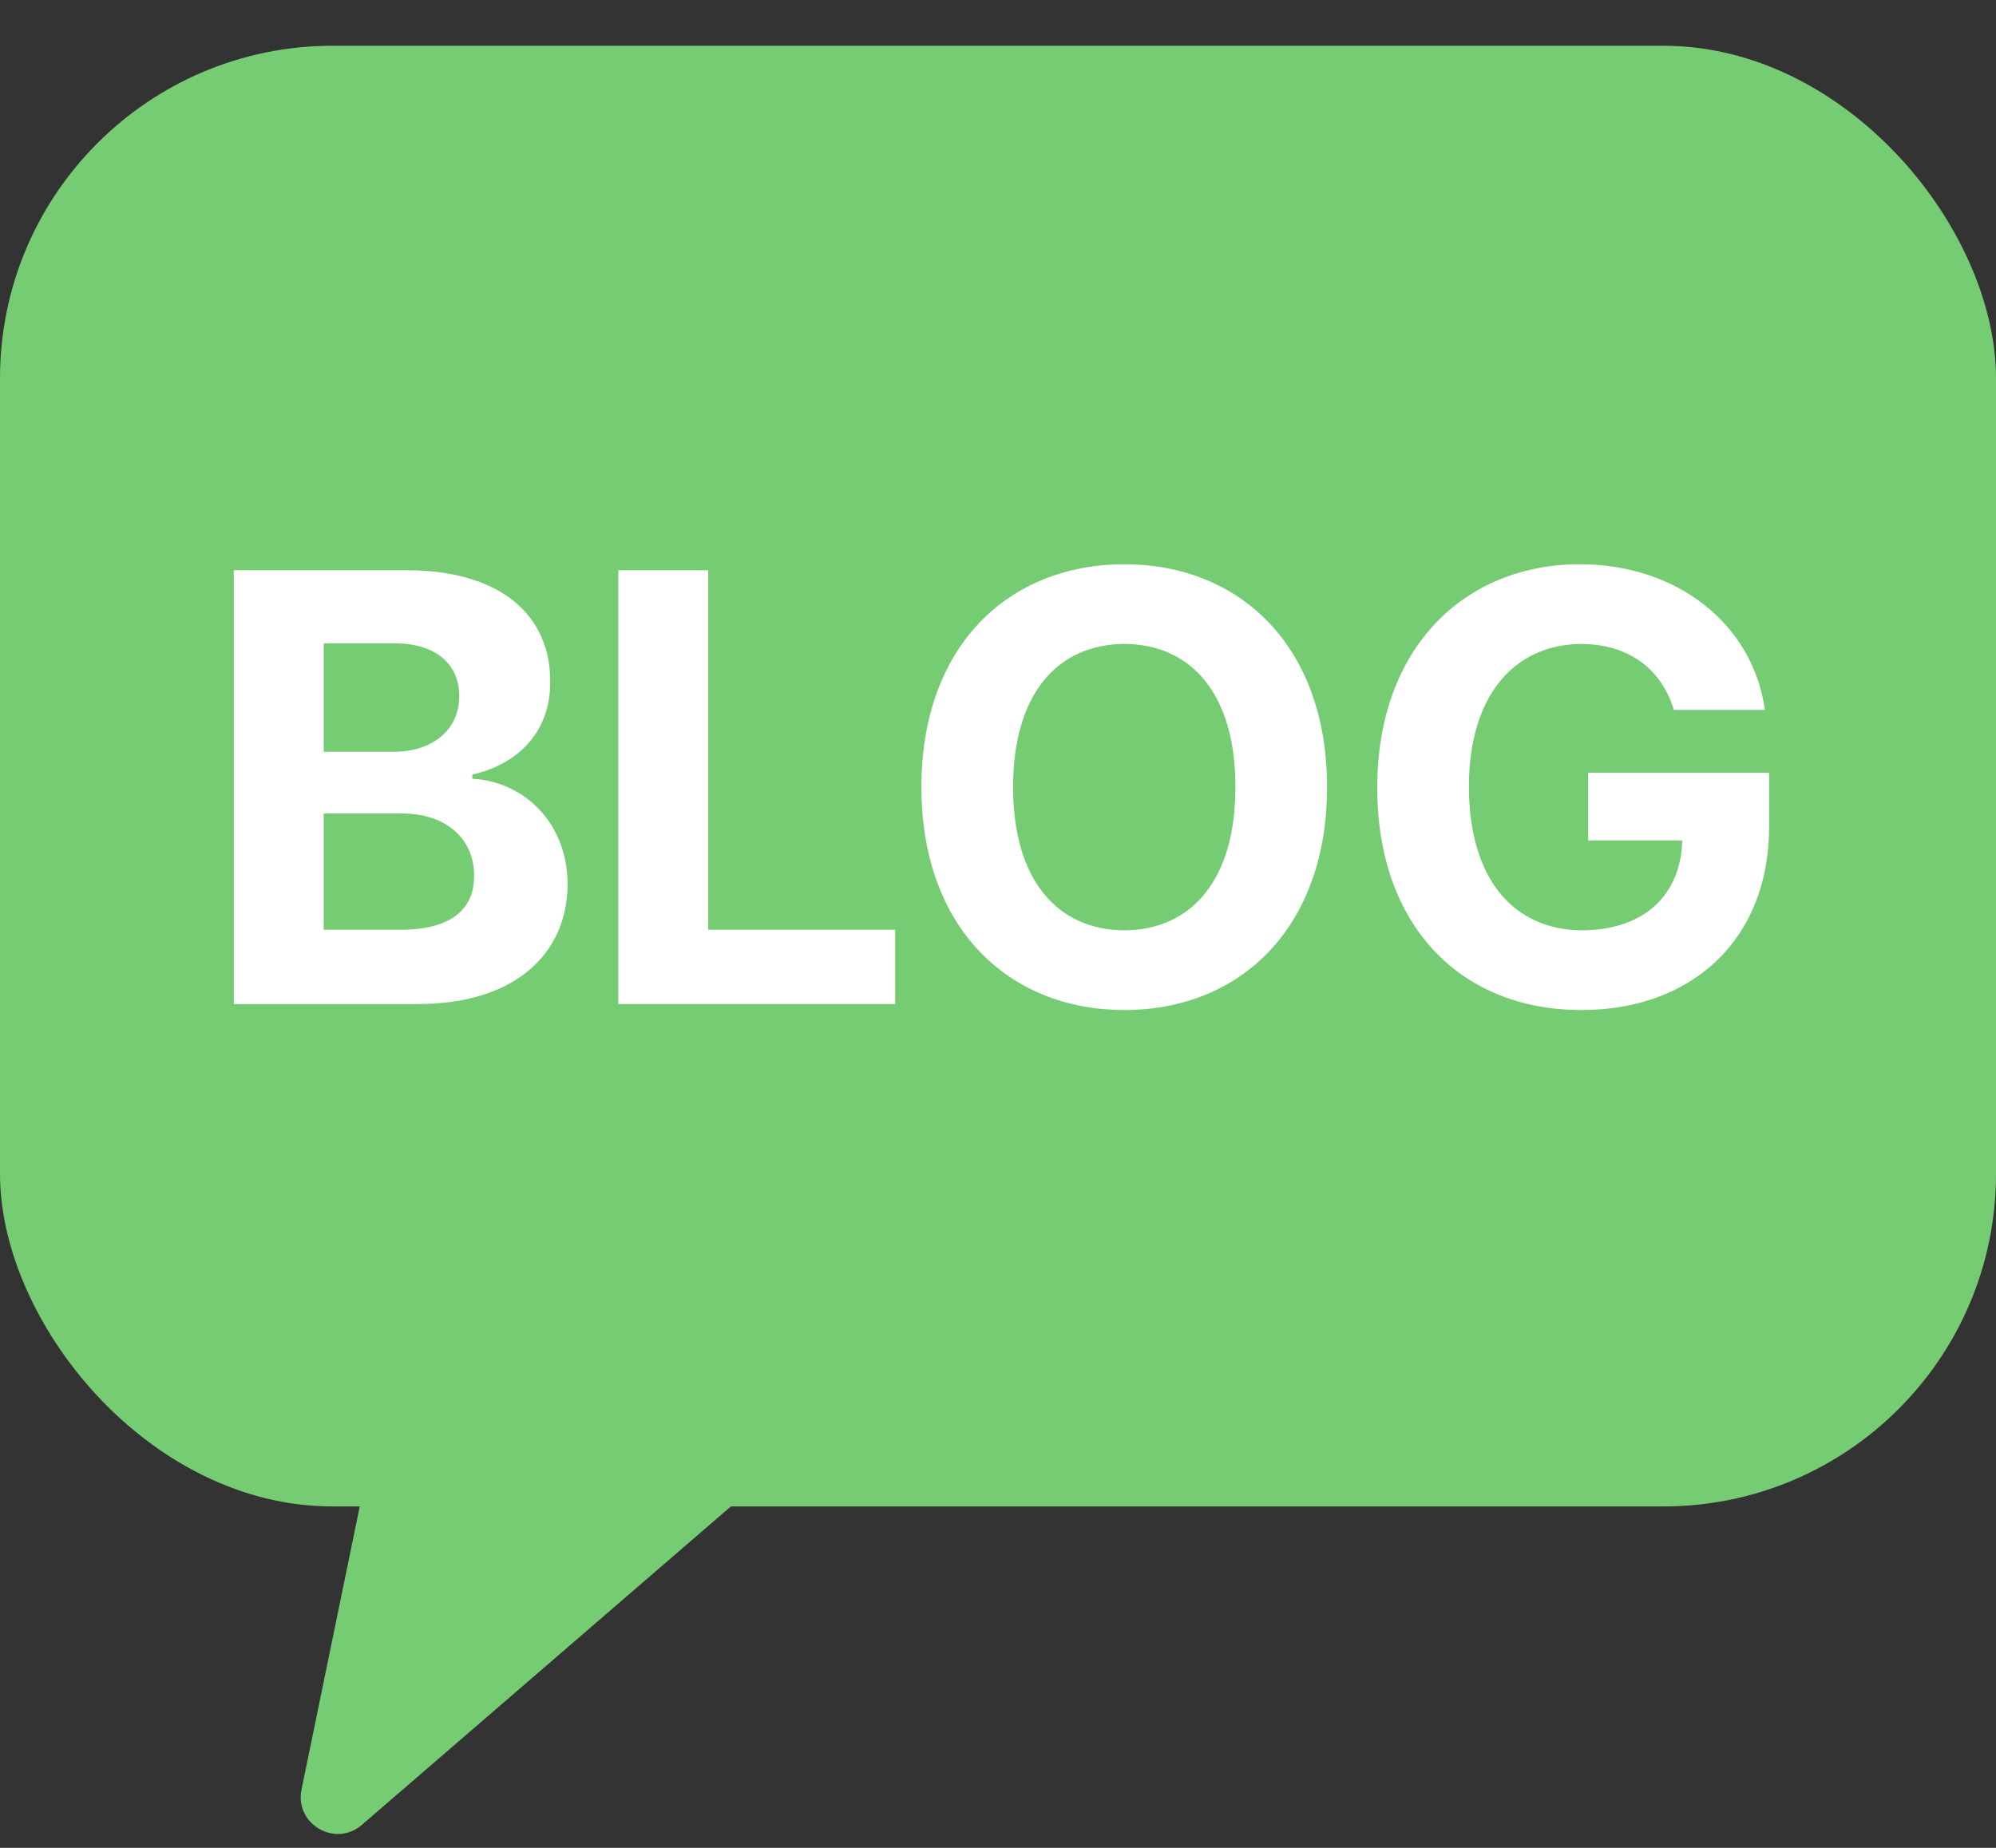
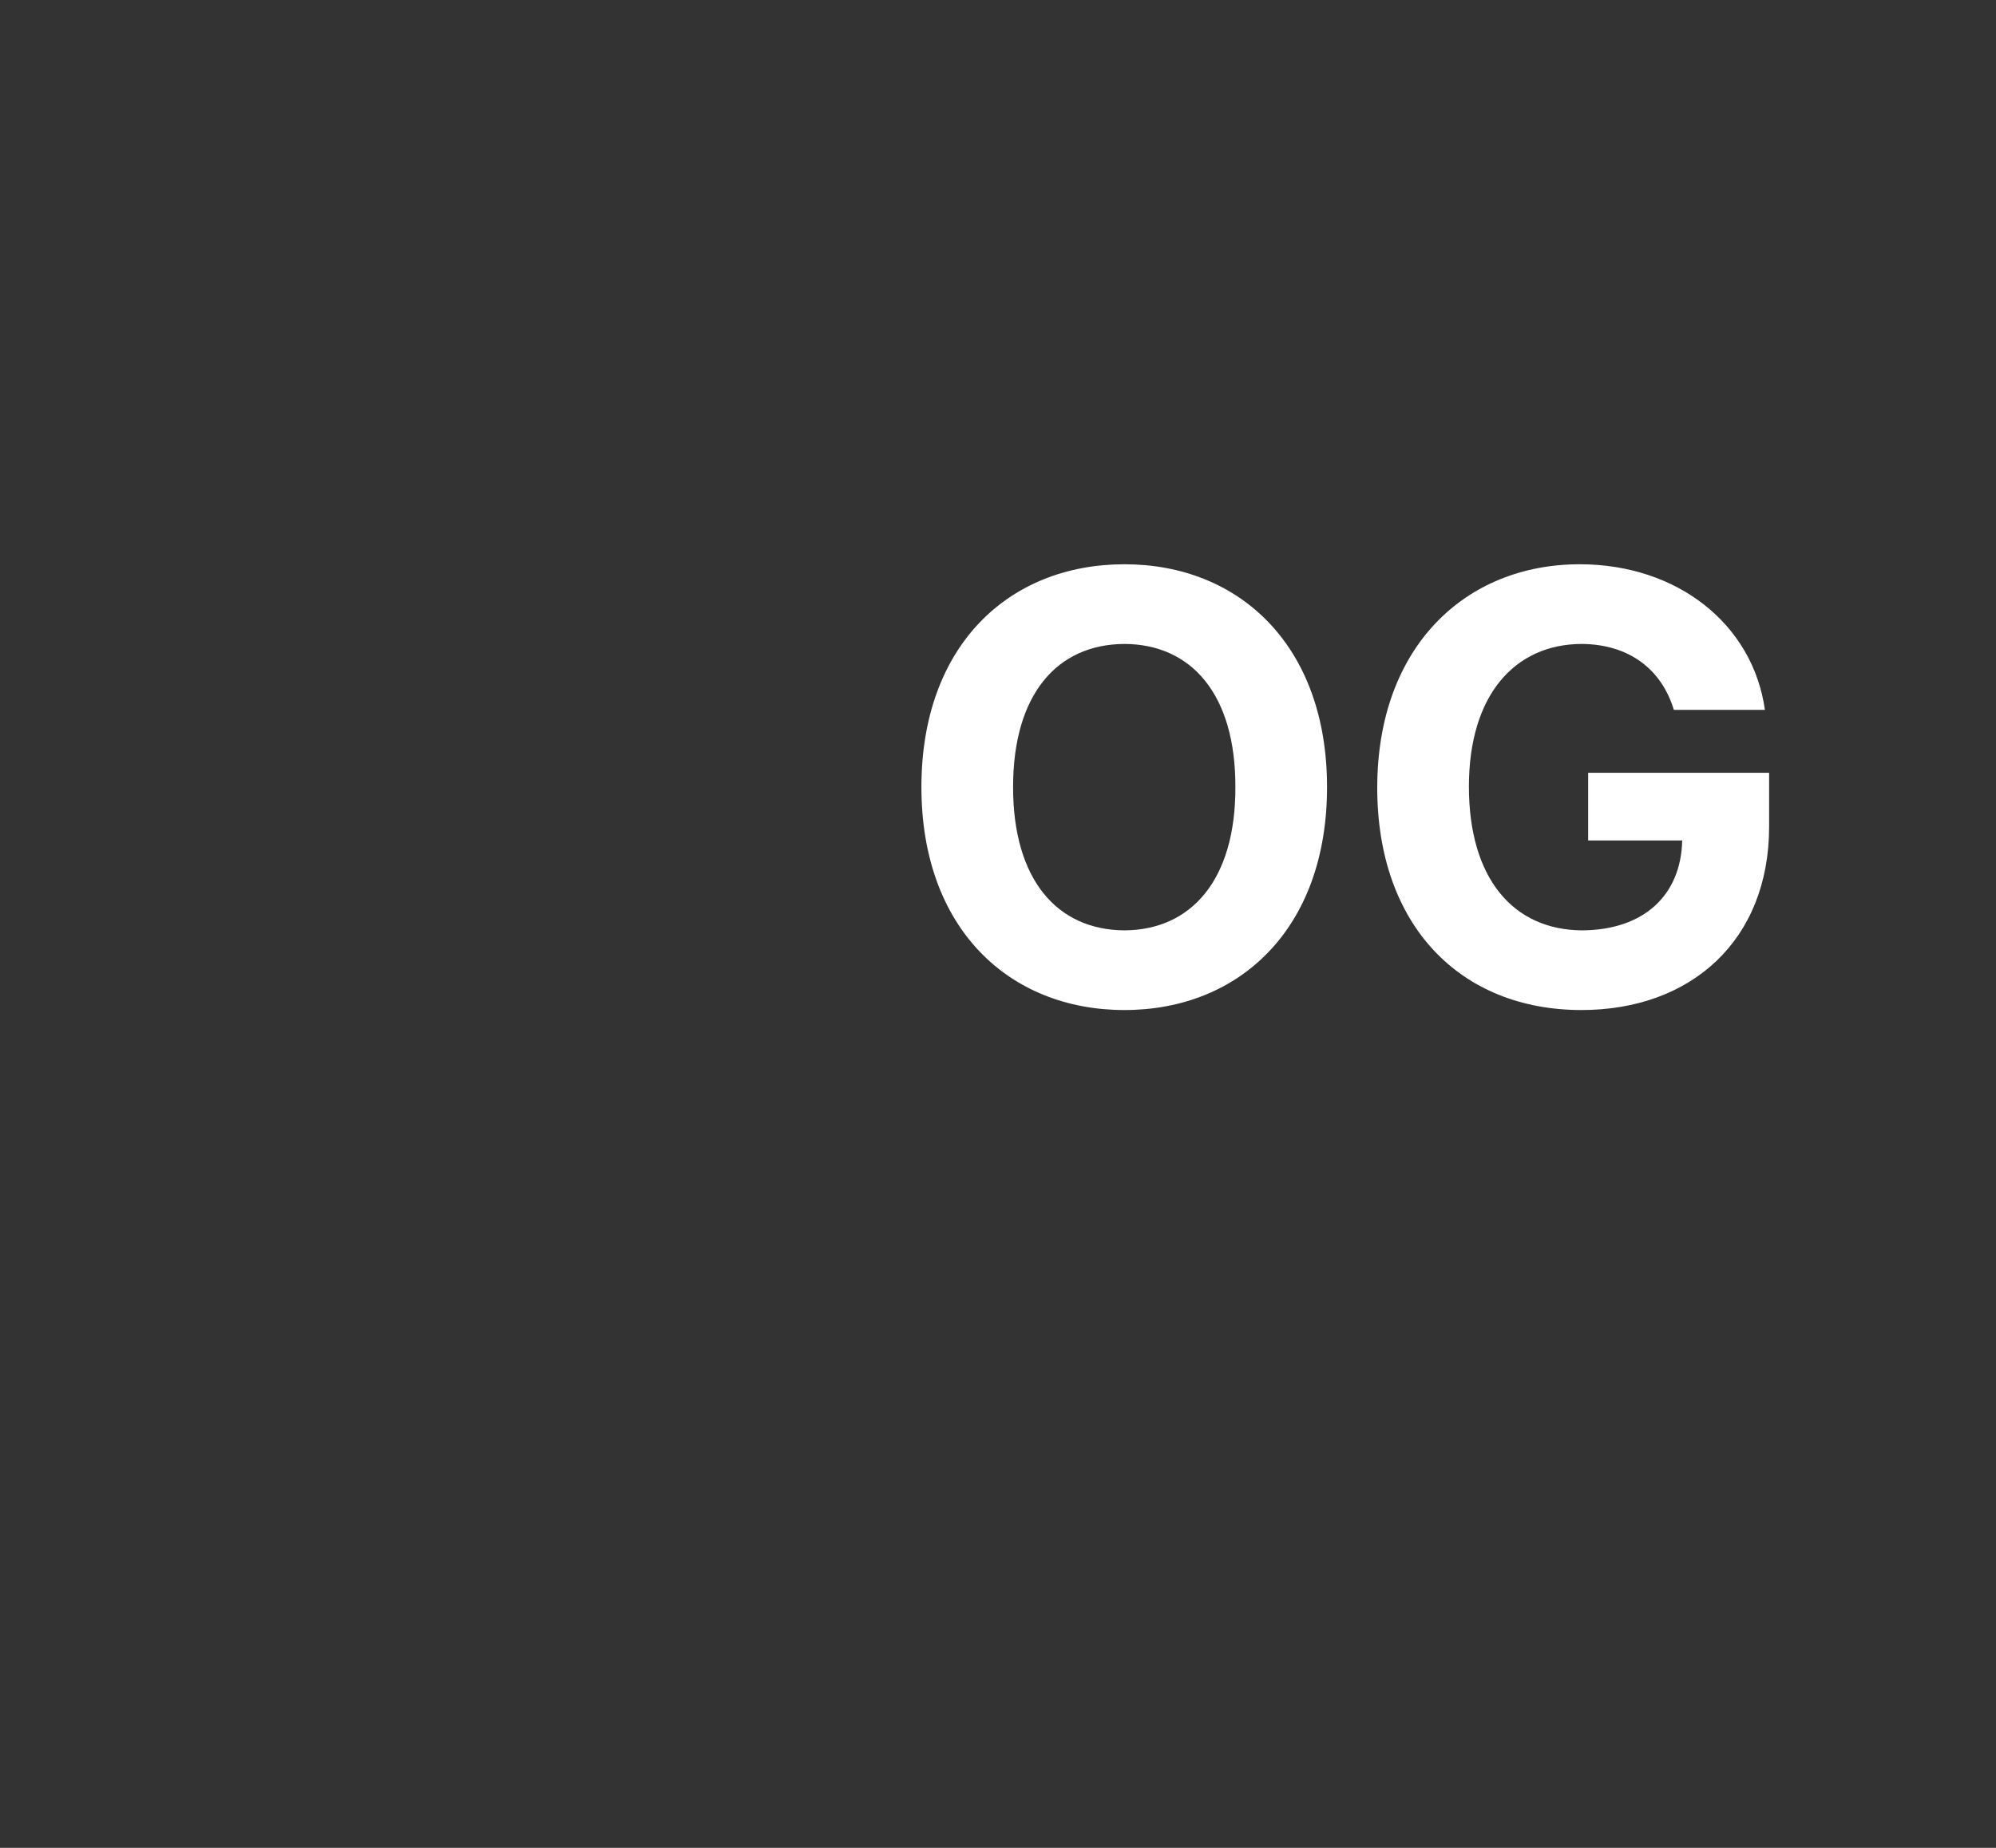
<svg xmlns="http://www.w3.org/2000/svg" width="27" height="25" viewBox="0 0 27 25" fill="none">
  <rect x="0" y="0" width="27" height="25" fill="#333333" stroke="none" />
-   <rect y="0.619" width="27" height="19.762" rx="4.5" fill="#76CC73" />
-   <path d="M4.079 24.21L5.176 18.875C5.215 18.685 5.36 18.535 5.548 18.49L12.623 16.771C13.133 16.647 13.465 17.293 13.067 17.636L4.895 24.689C4.534 25.001 3.982 24.677 4.079 24.21Z" fill="#76CC73" />
  <path d="M22.642 9.604C22.476 9.053 22.034 8.716 21.394 8.712C20.486 8.716 19.87 9.409 19.87 10.641C19.87 11.881 20.466 12.582 21.402 12.587C22.241 12.582 22.739 12.108 22.755 11.371H21.483V10.455H23.931V11.184C23.931 12.724 22.873 13.665 21.394 13.665C19.748 13.665 18.63 12.514 18.63 10.658C18.63 8.753 19.821 7.634 21.369 7.634C22.695 7.634 23.712 8.449 23.874 9.604H22.642Z" fill="white" />
  <path d="M17.951 10.649C17.951 12.566 16.764 13.665 15.211 13.665C13.647 13.665 12.464 12.558 12.464 10.649C12.464 8.733 13.647 7.634 15.211 7.634C16.764 7.634 17.951 8.733 17.951 10.649ZM13.704 10.649C13.704 11.902 14.3 12.582 15.211 12.587C16.115 12.582 16.715 11.902 16.711 10.649C16.715 9.393 16.115 8.716 15.211 8.712C14.3 8.716 13.704 9.393 13.704 10.649Z" fill="white" />
-   <path d="M8.364 13.584V7.715H9.58V12.579H12.109V13.584H8.364Z" fill="white" />
-   <path d="M3.163 13.584V7.715H5.497C6.79 7.715 7.447 8.339 7.443 9.223C7.447 9.912 6.993 10.345 6.389 10.479V10.536C7.05 10.568 7.674 11.095 7.678 11.963C7.674 12.895 6.977 13.584 5.651 13.584H3.163ZM4.379 12.579H5.408C6.113 12.582 6.417 12.291 6.413 11.849C6.417 11.355 6.04 11.006 5.441 11.006H4.379V12.579ZM4.379 10.171H5.319C5.83 10.175 6.215 9.888 6.211 9.417C6.215 8.992 5.899 8.704 5.343 8.704H4.379V10.171Z" fill="white" />
</svg>